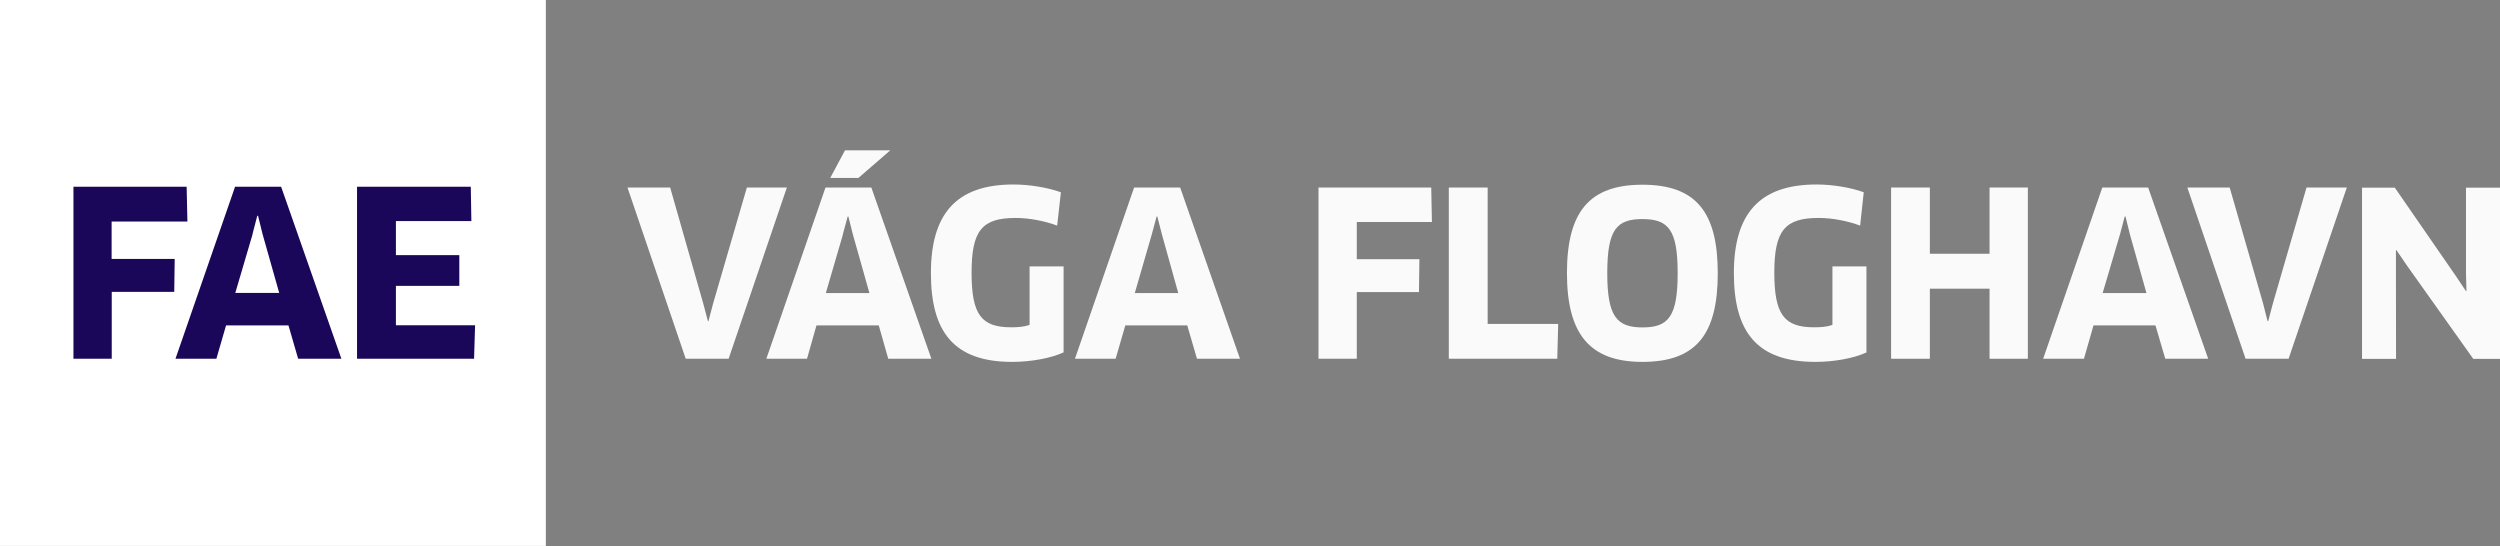
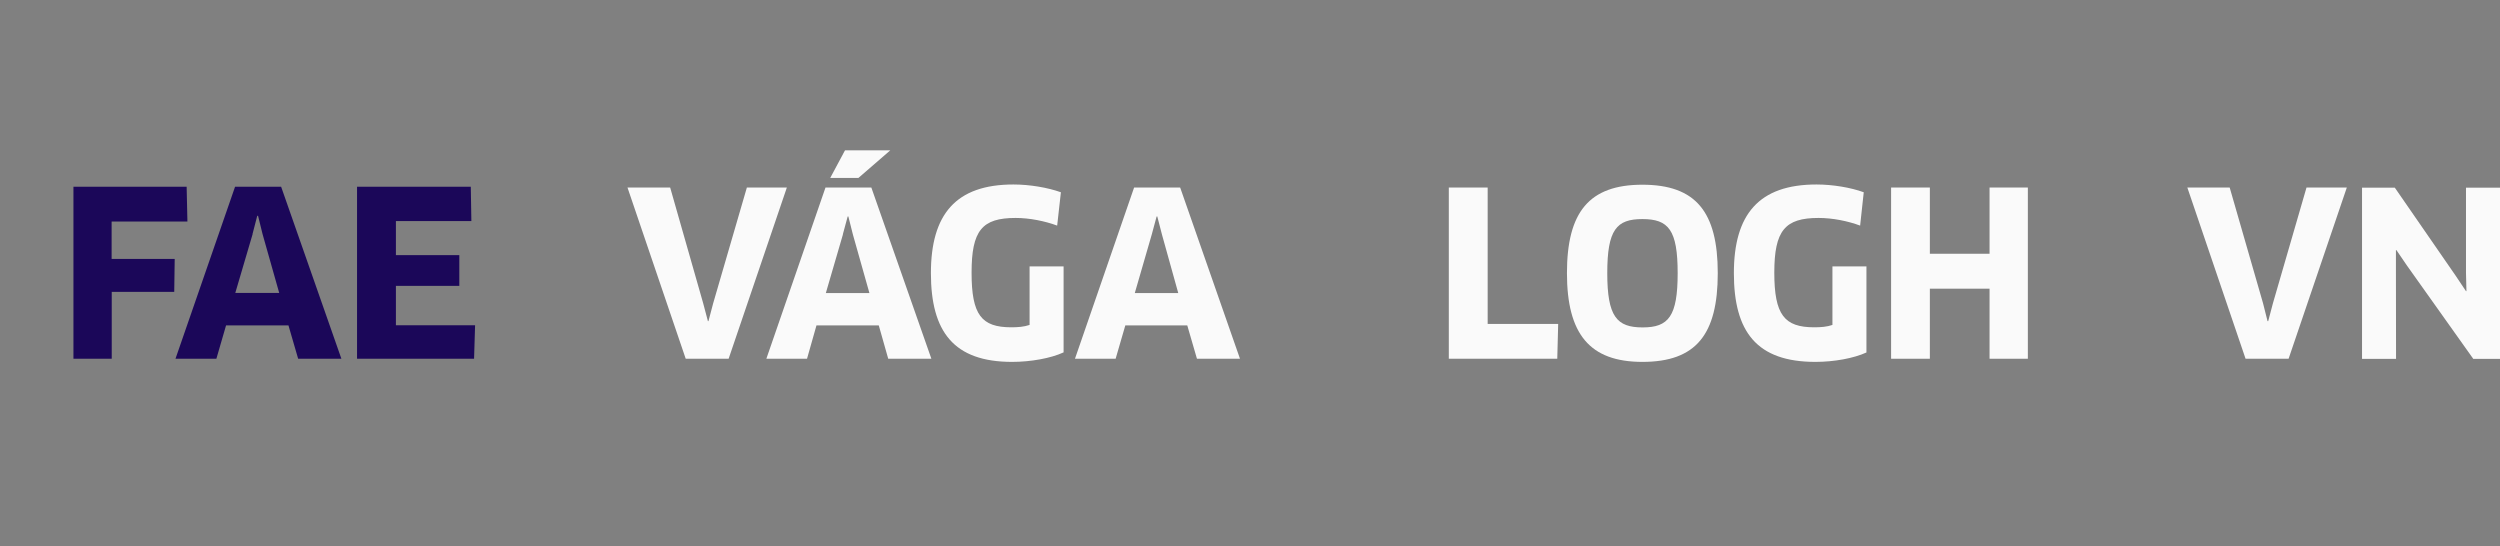
<svg xmlns="http://www.w3.org/2000/svg" width="151" height="33" viewBox="0 0 151 33" fill="none">
  <rect x="0" y="0" width="151" height="33" fill="#808080" stroke="none" />
  <g id="Layer 2">
    <g id="Group">
      <path id="Vector" d="M47.526 11.327L44.009 21.668H41.417L37.9 11.327H40.478L42.471 18.314L42.757 19.395H42.791L43.077 18.314L45.111 11.327H47.526Z" fill="#FAFAFA" />
      <path id="Vector_2" d="M53.071 19.654H49.315L48.744 21.668H46.288L49.86 11.327H52.629L56.255 21.668H53.649L53.078 19.654H53.071ZM50.914 14.157L49.88 17.701H52.513L51.513 14.157L51.241 13.075H51.2L50.907 14.157H50.914ZM53.771 9.082L51.846 10.749H50.145L51.037 9.082H53.771Z" fill="#FAFAFA" />
      <path id="Vector_3" d="M64.234 21.286C63.465 21.64 62.261 21.858 61.132 21.858C57.608 21.858 56.227 20.041 56.227 16.497C56.227 12.953 57.724 11.143 61.214 11.143C62.187 11.143 63.282 11.327 64.078 11.613L63.853 13.626C63.118 13.354 62.187 13.164 61.343 13.164C59.309 13.164 58.683 13.925 58.683 16.47C58.683 19.014 59.275 19.769 61.084 19.769C61.479 19.769 61.846 19.742 62.187 19.626V16.089H64.241V21.28L64.234 21.286Z" fill="#FAFAFA" />
      <path id="Vector_4" d="M71.718 19.654H67.969L67.384 21.668H64.928L68.5 11.327H71.282L74.895 21.668H72.296L71.711 19.654H71.718ZM69.568 14.157L68.541 17.702H71.167L70.18 14.157L69.901 13.075H69.86L69.568 14.157Z" fill="#FAFAFA" />
-       <path id="Vector_5" d="M81.95 13.409V15.654H85.732L85.705 17.64H81.95V21.668H79.637V11.327H86.447L86.487 13.409H81.95Z" fill="#FAFAFA" />
      <path id="Vector_6" d="M94.114 19.566L94.059 21.668H87.508V11.327H89.855V19.566H94.114Z" fill="#FAFAFA" />
      <path id="Vector_7" d="M99.202 21.858C96.018 21.858 94.644 20.178 94.644 16.497C94.644 12.817 95.977 11.157 99.202 11.157C102.427 11.157 103.753 12.796 103.753 16.497C103.753 20.198 102.447 21.858 99.202 21.858ZM99.202 13.232C97.637 13.232 97.079 13.871 97.079 16.497C97.079 19.123 97.651 19.776 99.216 19.776C100.78 19.776 101.331 19.11 101.331 16.497C101.331 13.885 100.78 13.232 99.202 13.232Z" fill="#FAFAFA" />
      <path id="Vector_8" d="M112.74 21.286C111.971 21.64 110.781 21.858 109.651 21.858C106.107 21.858 104.726 20.041 104.726 16.497C104.726 12.953 106.23 11.143 109.719 11.143C110.692 11.143 111.794 11.327 112.57 11.613L112.352 13.626C111.624 13.354 110.692 13.164 109.842 13.164C107.808 13.164 107.168 13.925 107.168 16.47C107.168 19.014 107.774 19.769 109.577 19.769C109.985 19.769 110.345 19.742 110.679 19.626V16.089H112.733V21.28L112.74 21.286Z" fill="#FAFAFA" />
      <path id="Vector_9" d="M120.169 21.668V17.436H116.563V21.668H114.223V11.327H116.563V15.327H120.169V11.327H122.482V21.668H120.169Z" fill="#FAFAFA" />
-       <path id="Vector_10" d="M130.183 19.654H126.448L125.87 21.668H123.407L126.979 11.327H129.748L133.374 21.668H130.782L130.19 19.654H130.183ZM128.047 14.157L126.999 17.702H129.646L128.646 14.157L128.38 13.075H128.333L128.047 14.157Z" fill="#FAFAFA" />
      <path id="Vector_11" d="M141.748 11.327L138.231 21.668H135.632L132.115 11.327H134.673L136.687 18.314L136.959 19.395H137L137.286 18.314L139.313 11.327H141.735H141.748Z" fill="#FAFAFA" />
      <path id="Vector_12" d="M149.381 21.668L145.367 16.021L144.741 15.103L144.714 15.117V16.239L144.721 21.675H142.667V11.334H144.646L148.327 16.661L148.946 17.586H148.973L148.946 16.47V11.334H151V21.675H149.374L149.381 21.668Z" fill="#FAFAFA" />
    </g>
    <g id="Group_2">
-       <path id="Vector_13" d="M32.968 0H0V32.974H32.968V0Z" fill="white" />
      <g id="Group_3">
        <path id="Vector_14" d="M6.742 13.388V15.64H10.552L10.524 17.627H6.749V21.668H4.436V11.279H11.273L11.32 13.381H6.755L6.742 13.388Z" fill="#1B0759" />
        <path id="Vector_15" d="M17.423 19.654H13.654L13.069 21.668H10.599L14.198 11.279H16.98L20.62 21.668H18.008L17.423 19.654ZM15.259 14.137L14.211 17.695H16.865L15.858 14.137L15.586 13.034H15.538L15.252 14.137H15.259Z" fill="#1B0759" />
        <path id="Vector_16" d="M28.695 19.654L28.634 21.668H21.565V11.279H28.436L28.471 13.354H23.913V15.409H27.743V17.266H23.913V19.647H28.695V19.654Z" fill="#1B0759" />
      </g>
    </g>
  </g>
</svg>